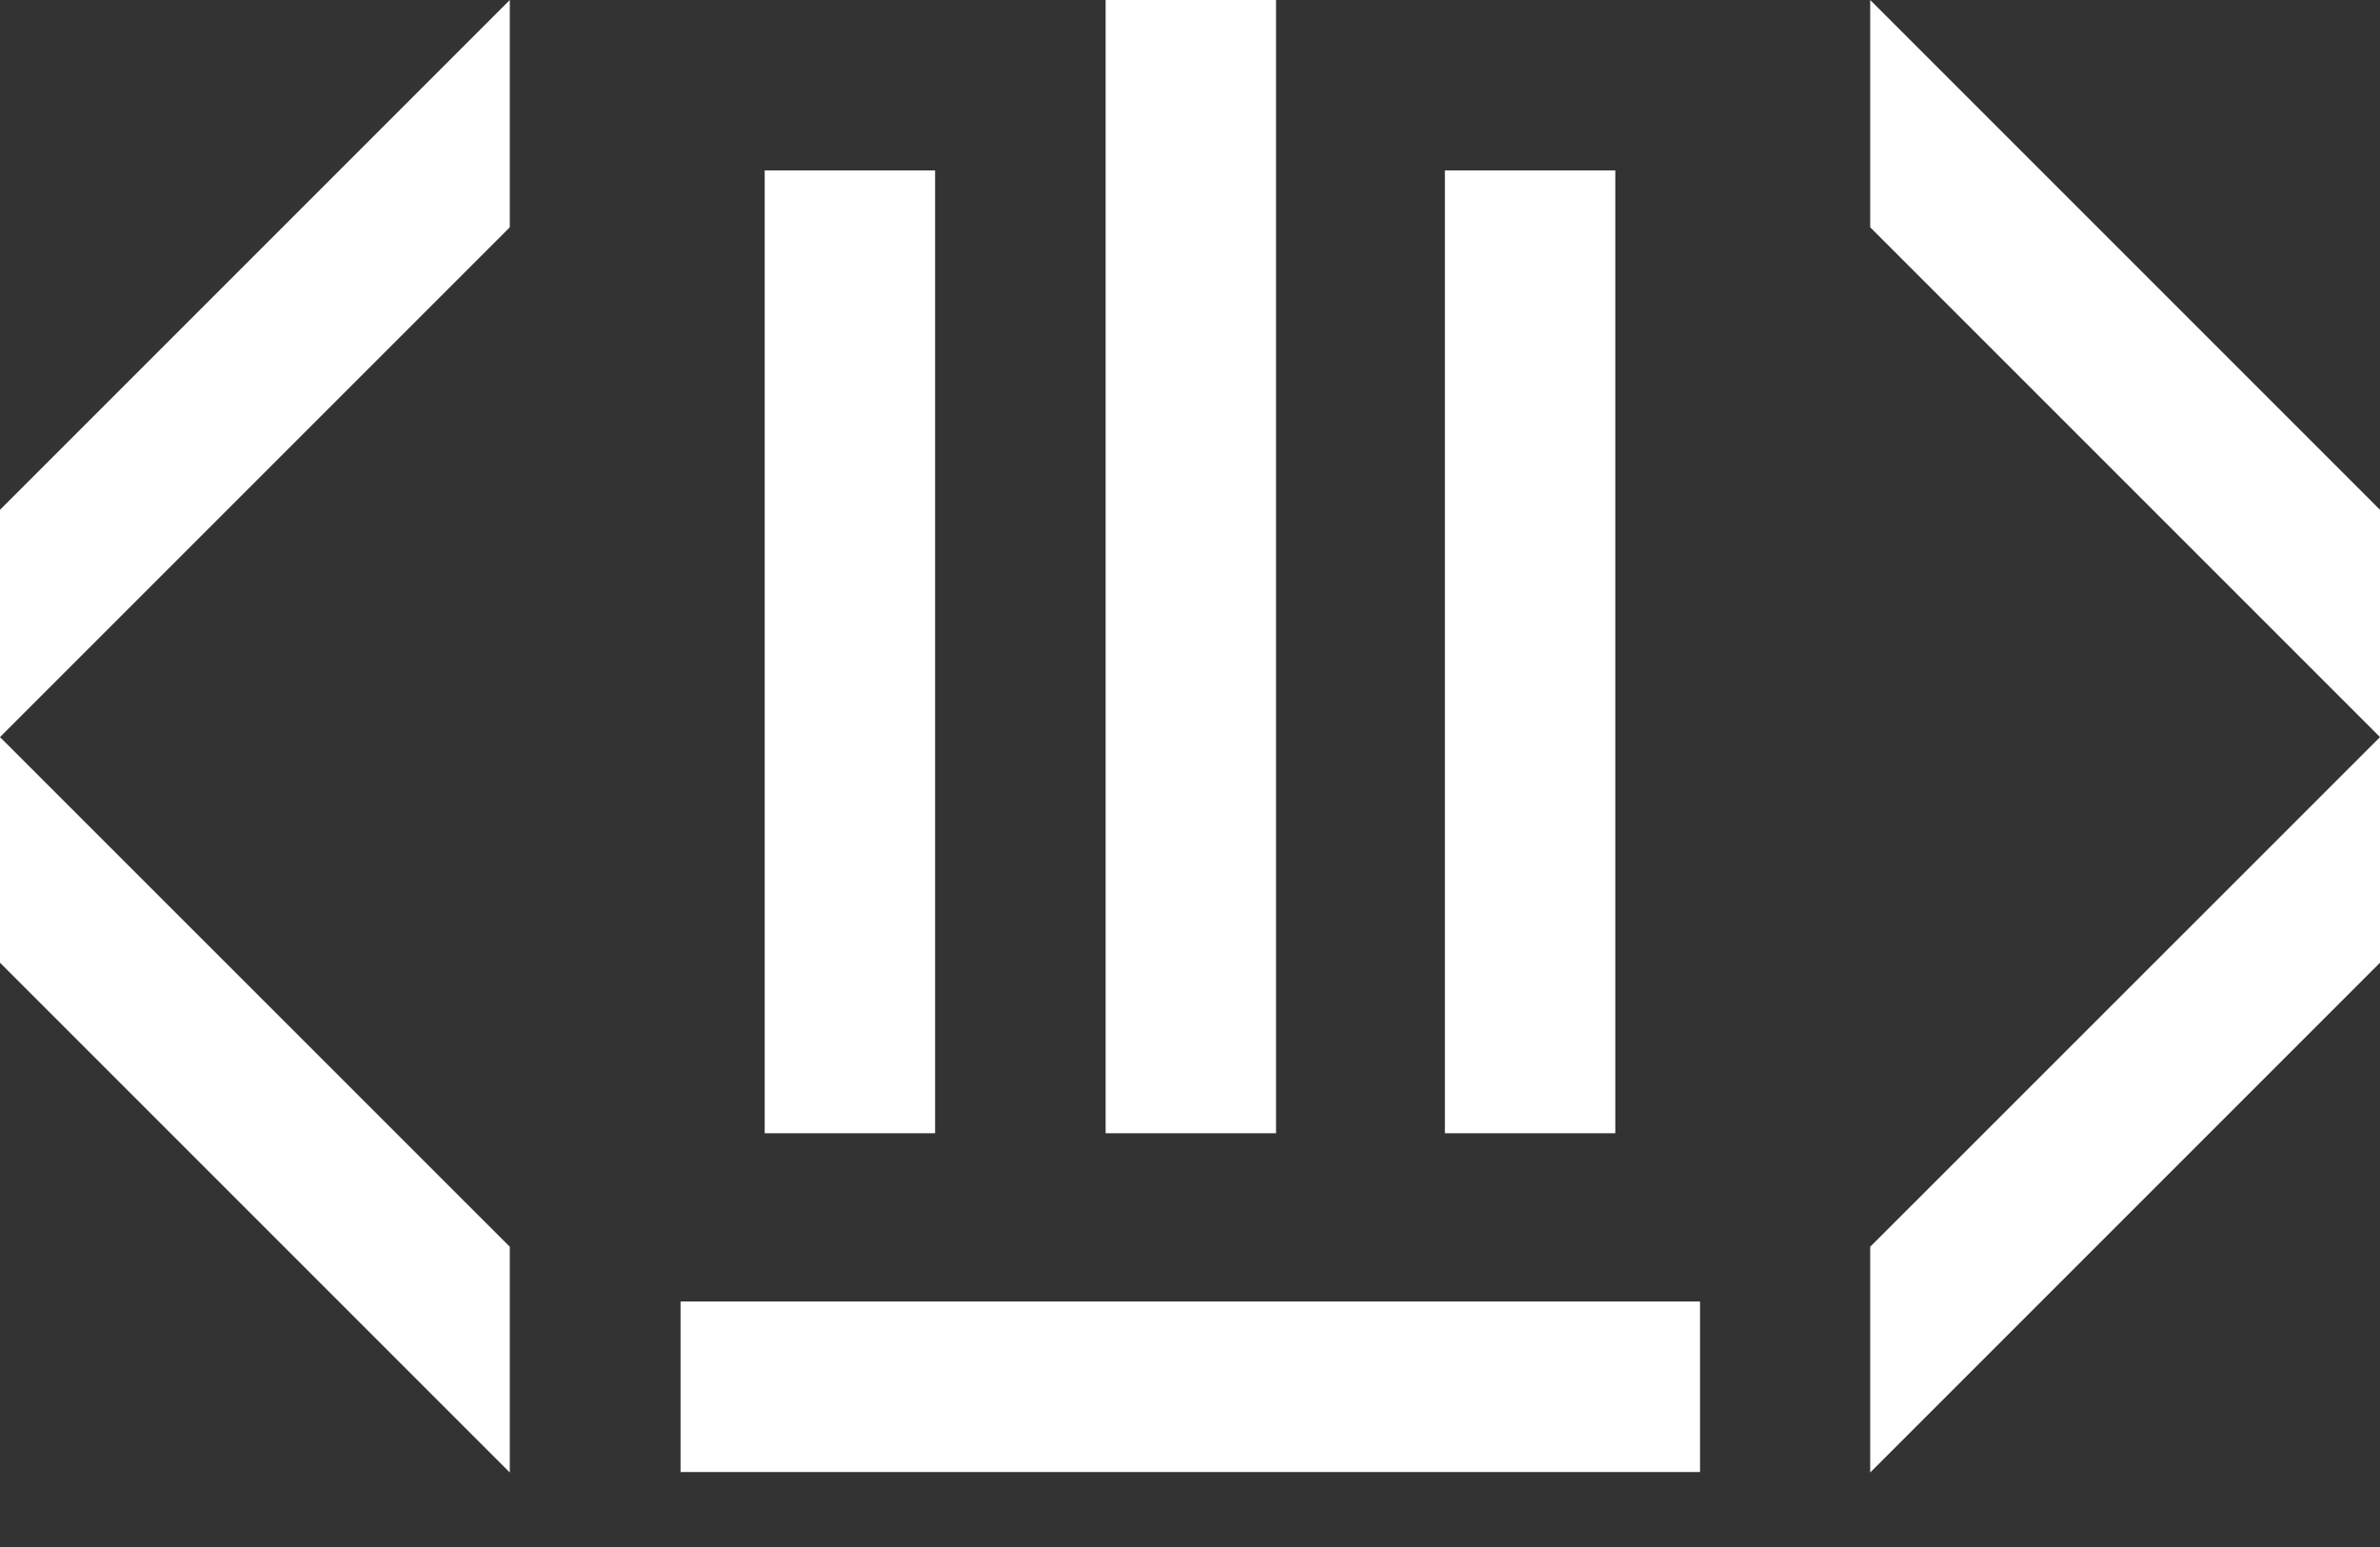
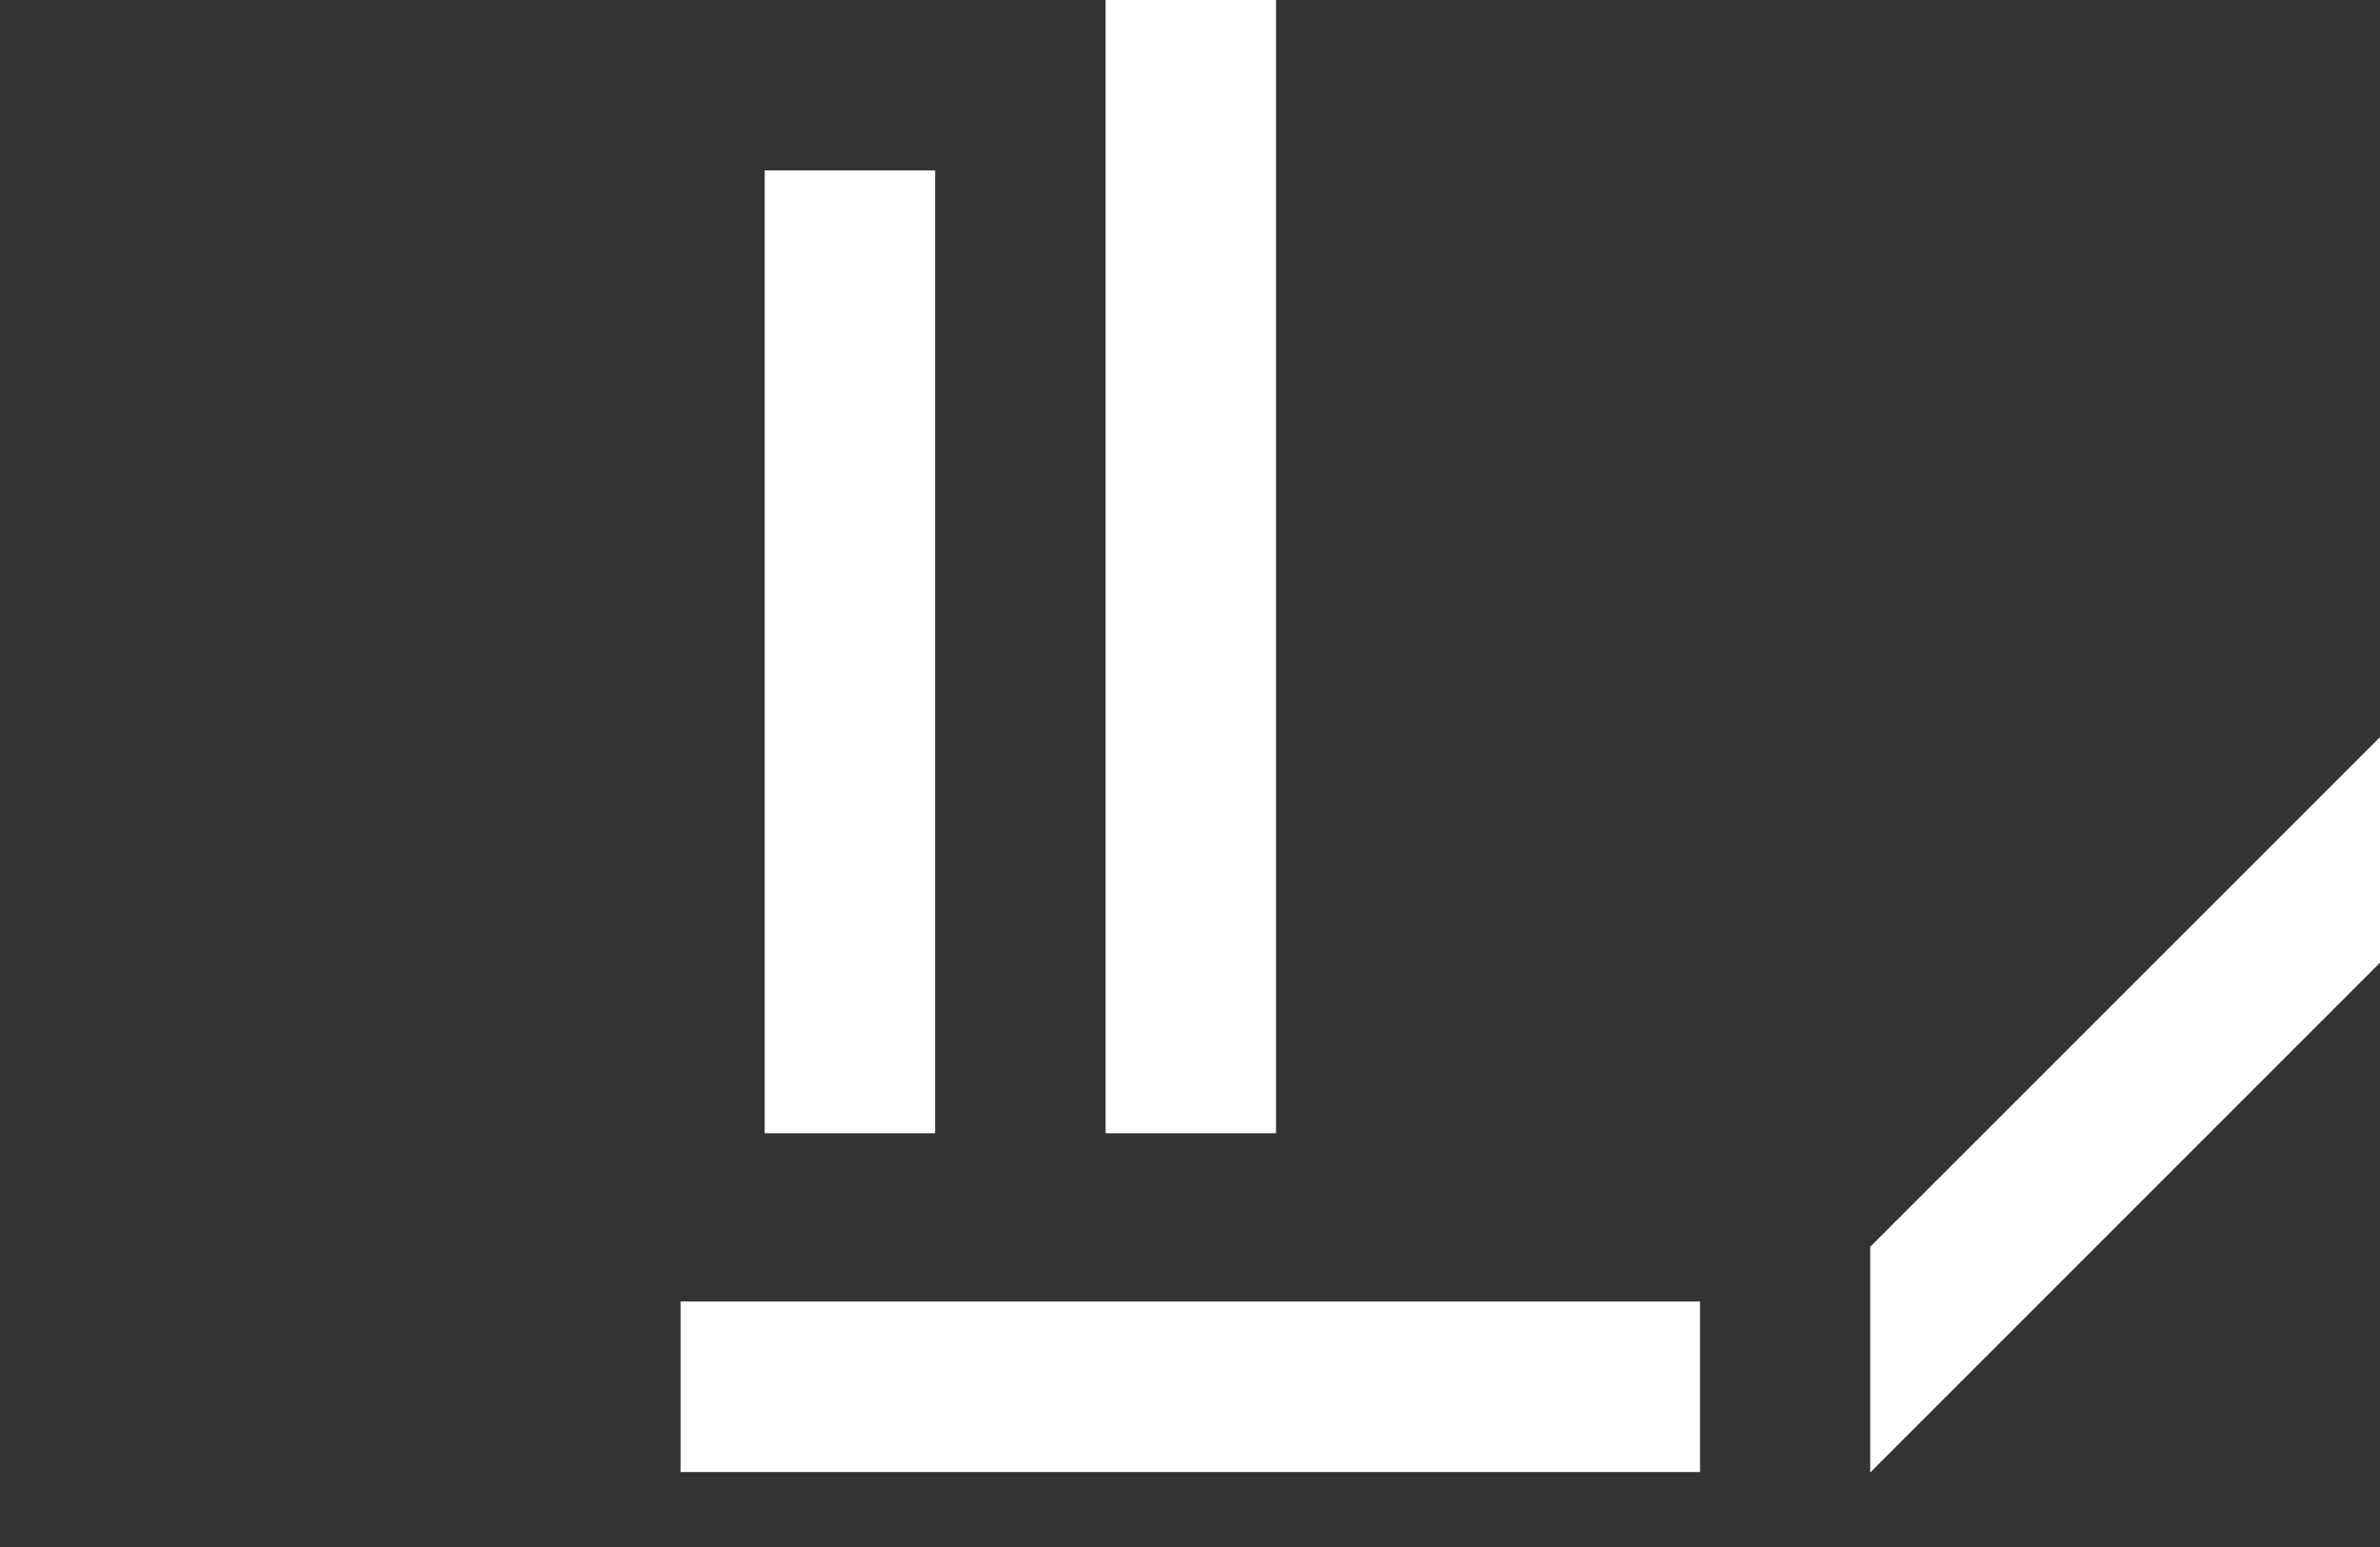
<svg xmlns="http://www.w3.org/2000/svg" width="20" height="13" viewBox="0 0 20 13" fill="none">
  <rect x="0" y="0" width="20" height="13" fill="#333333" stroke="none" />
-   <path d="M20 4.284V6.194L15.716 1.91V0L20 4.284Z" fill="white" />
  <path d="M20 6.194V8.09L15.716 12.374V10.477L20 6.194Z" fill="white" />
-   <path d="M0 8.09V6.194L4.284 10.477V12.374L0 8.09Z" fill="white" />
-   <path d="M0 6.194V4.284L4.284 0V1.91L0 6.194Z" fill="white" />
  <path d="M10.723 0H9.291V9.523H10.723V0Z" fill="white" />
  <path d="M7.858 1.432H6.426V9.523H7.858V1.432Z" fill="white" />
-   <path d="M13.574 1.432H12.142V9.523H13.574V1.432Z" fill="white" />
  <path d="M5.719 10.937V12.37H14.286V10.937H5.719Z" fill="white" />
</svg>